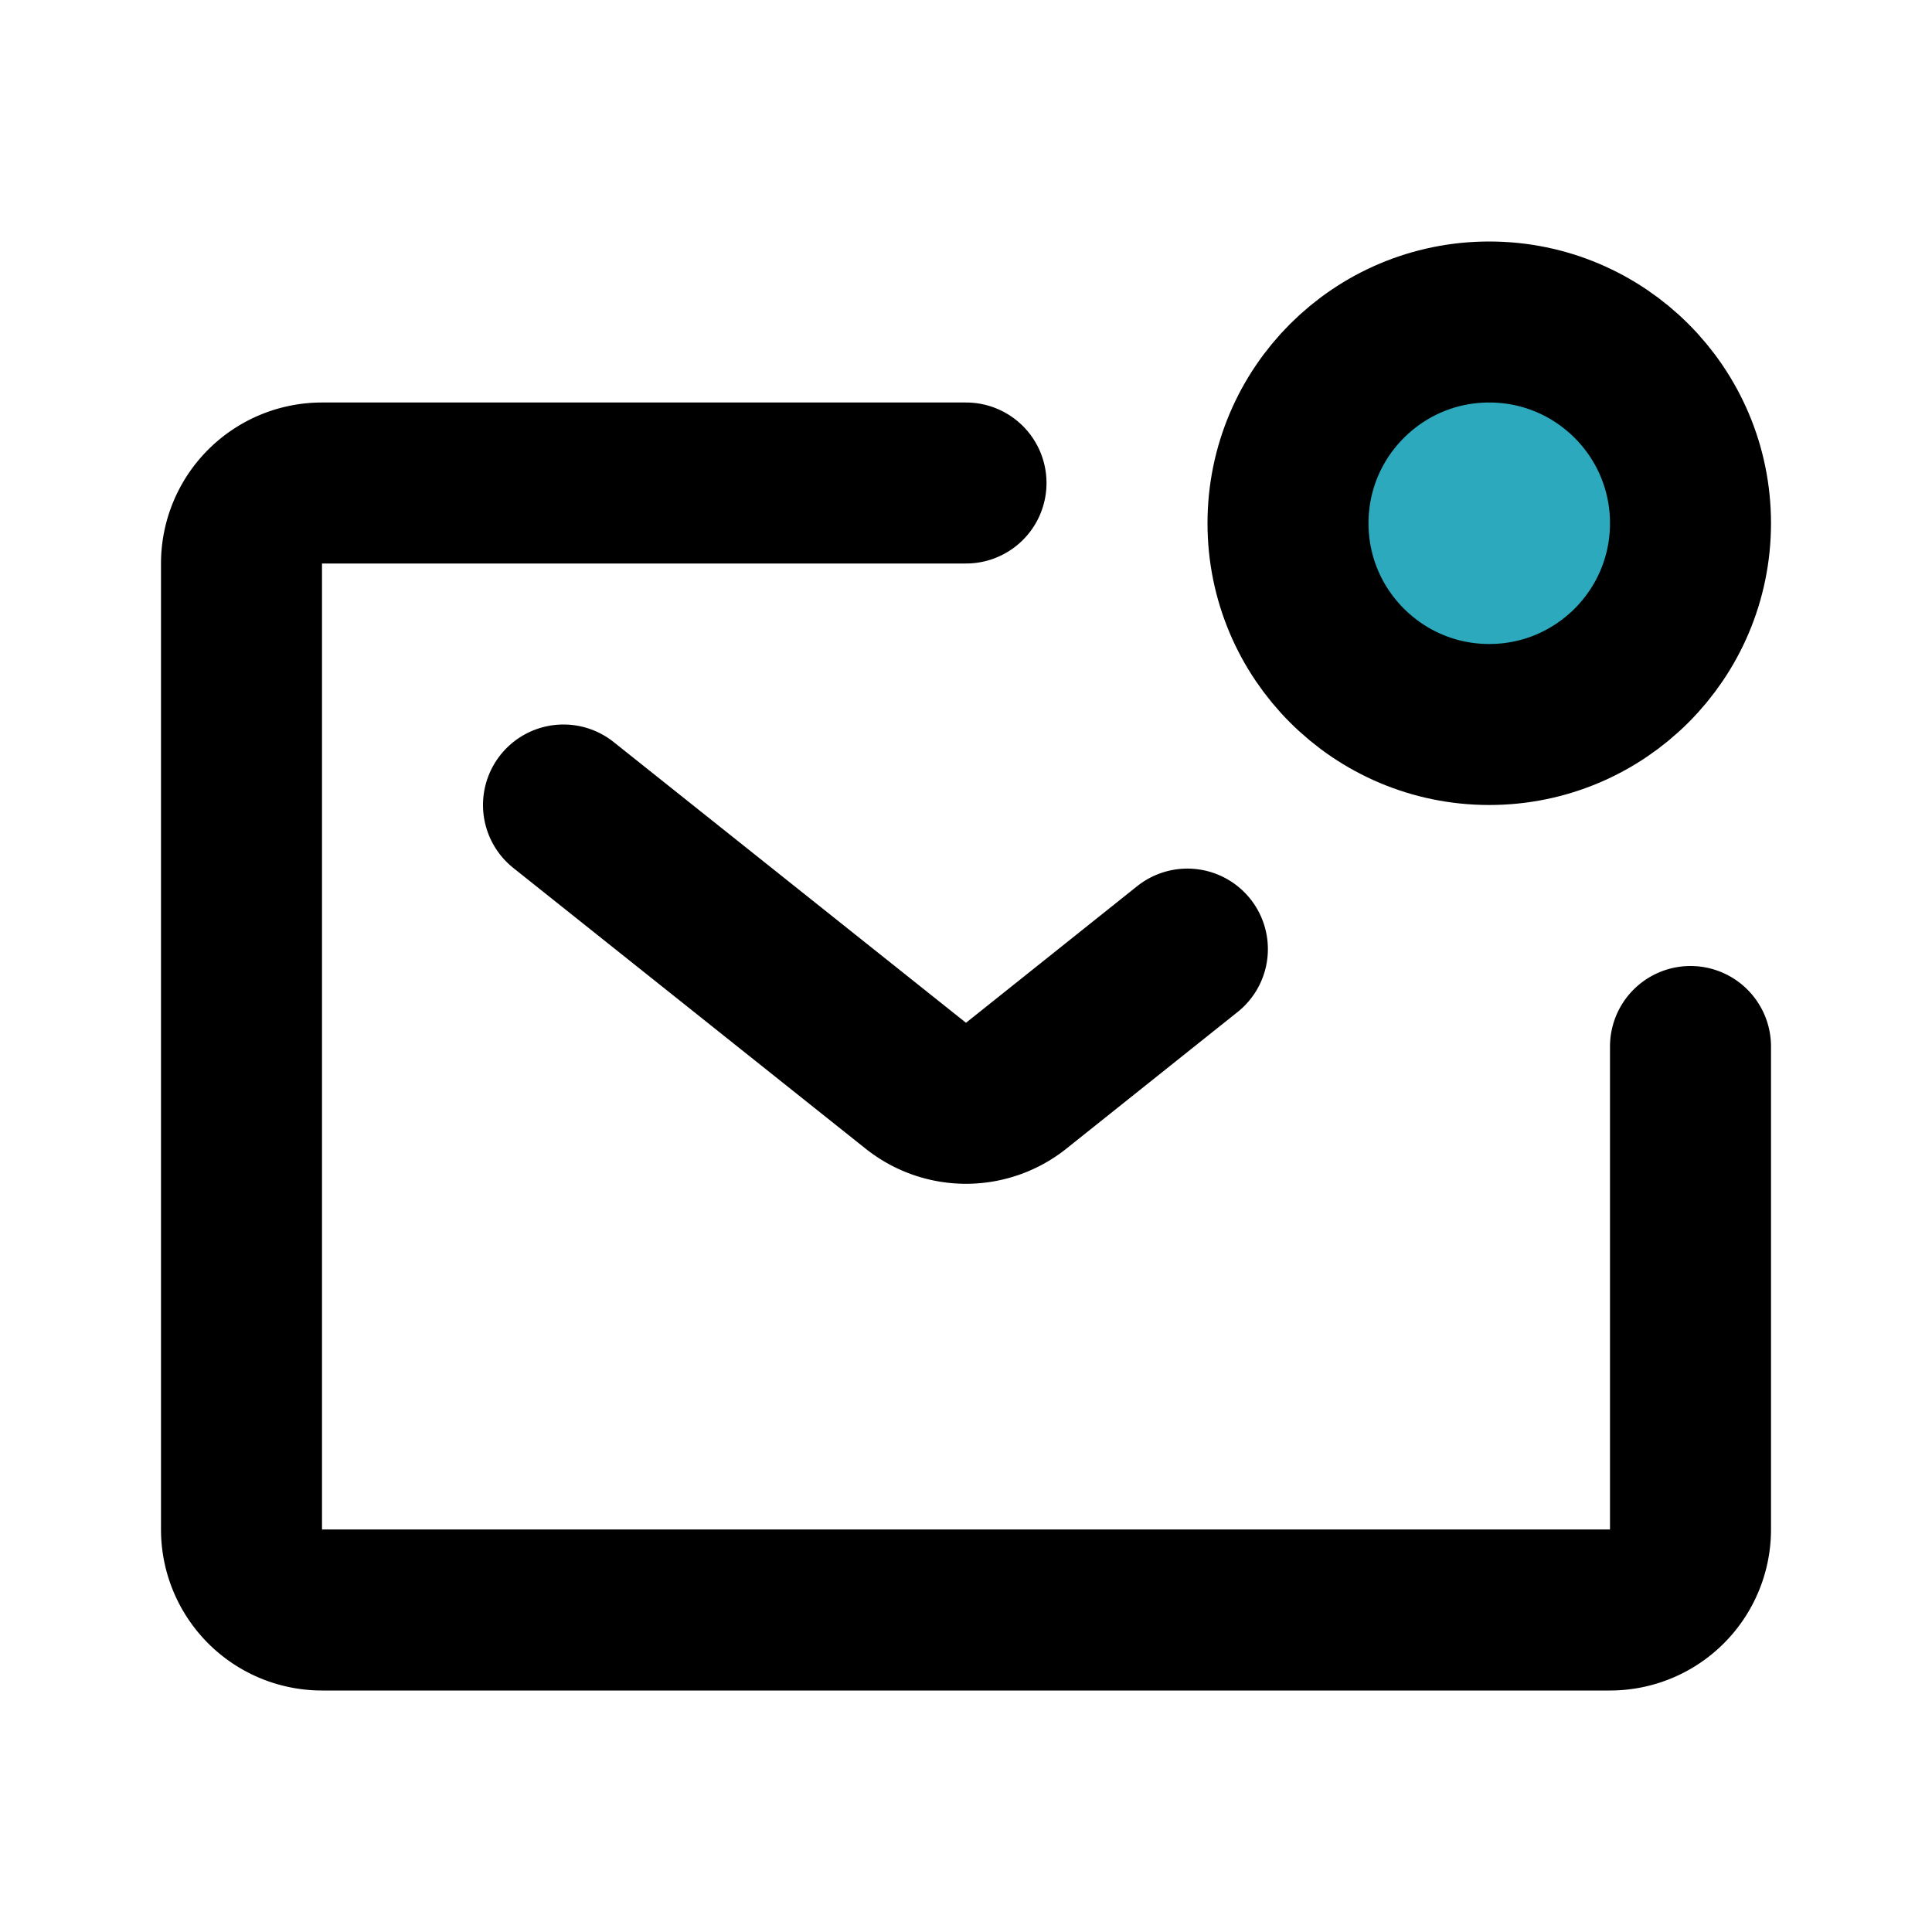
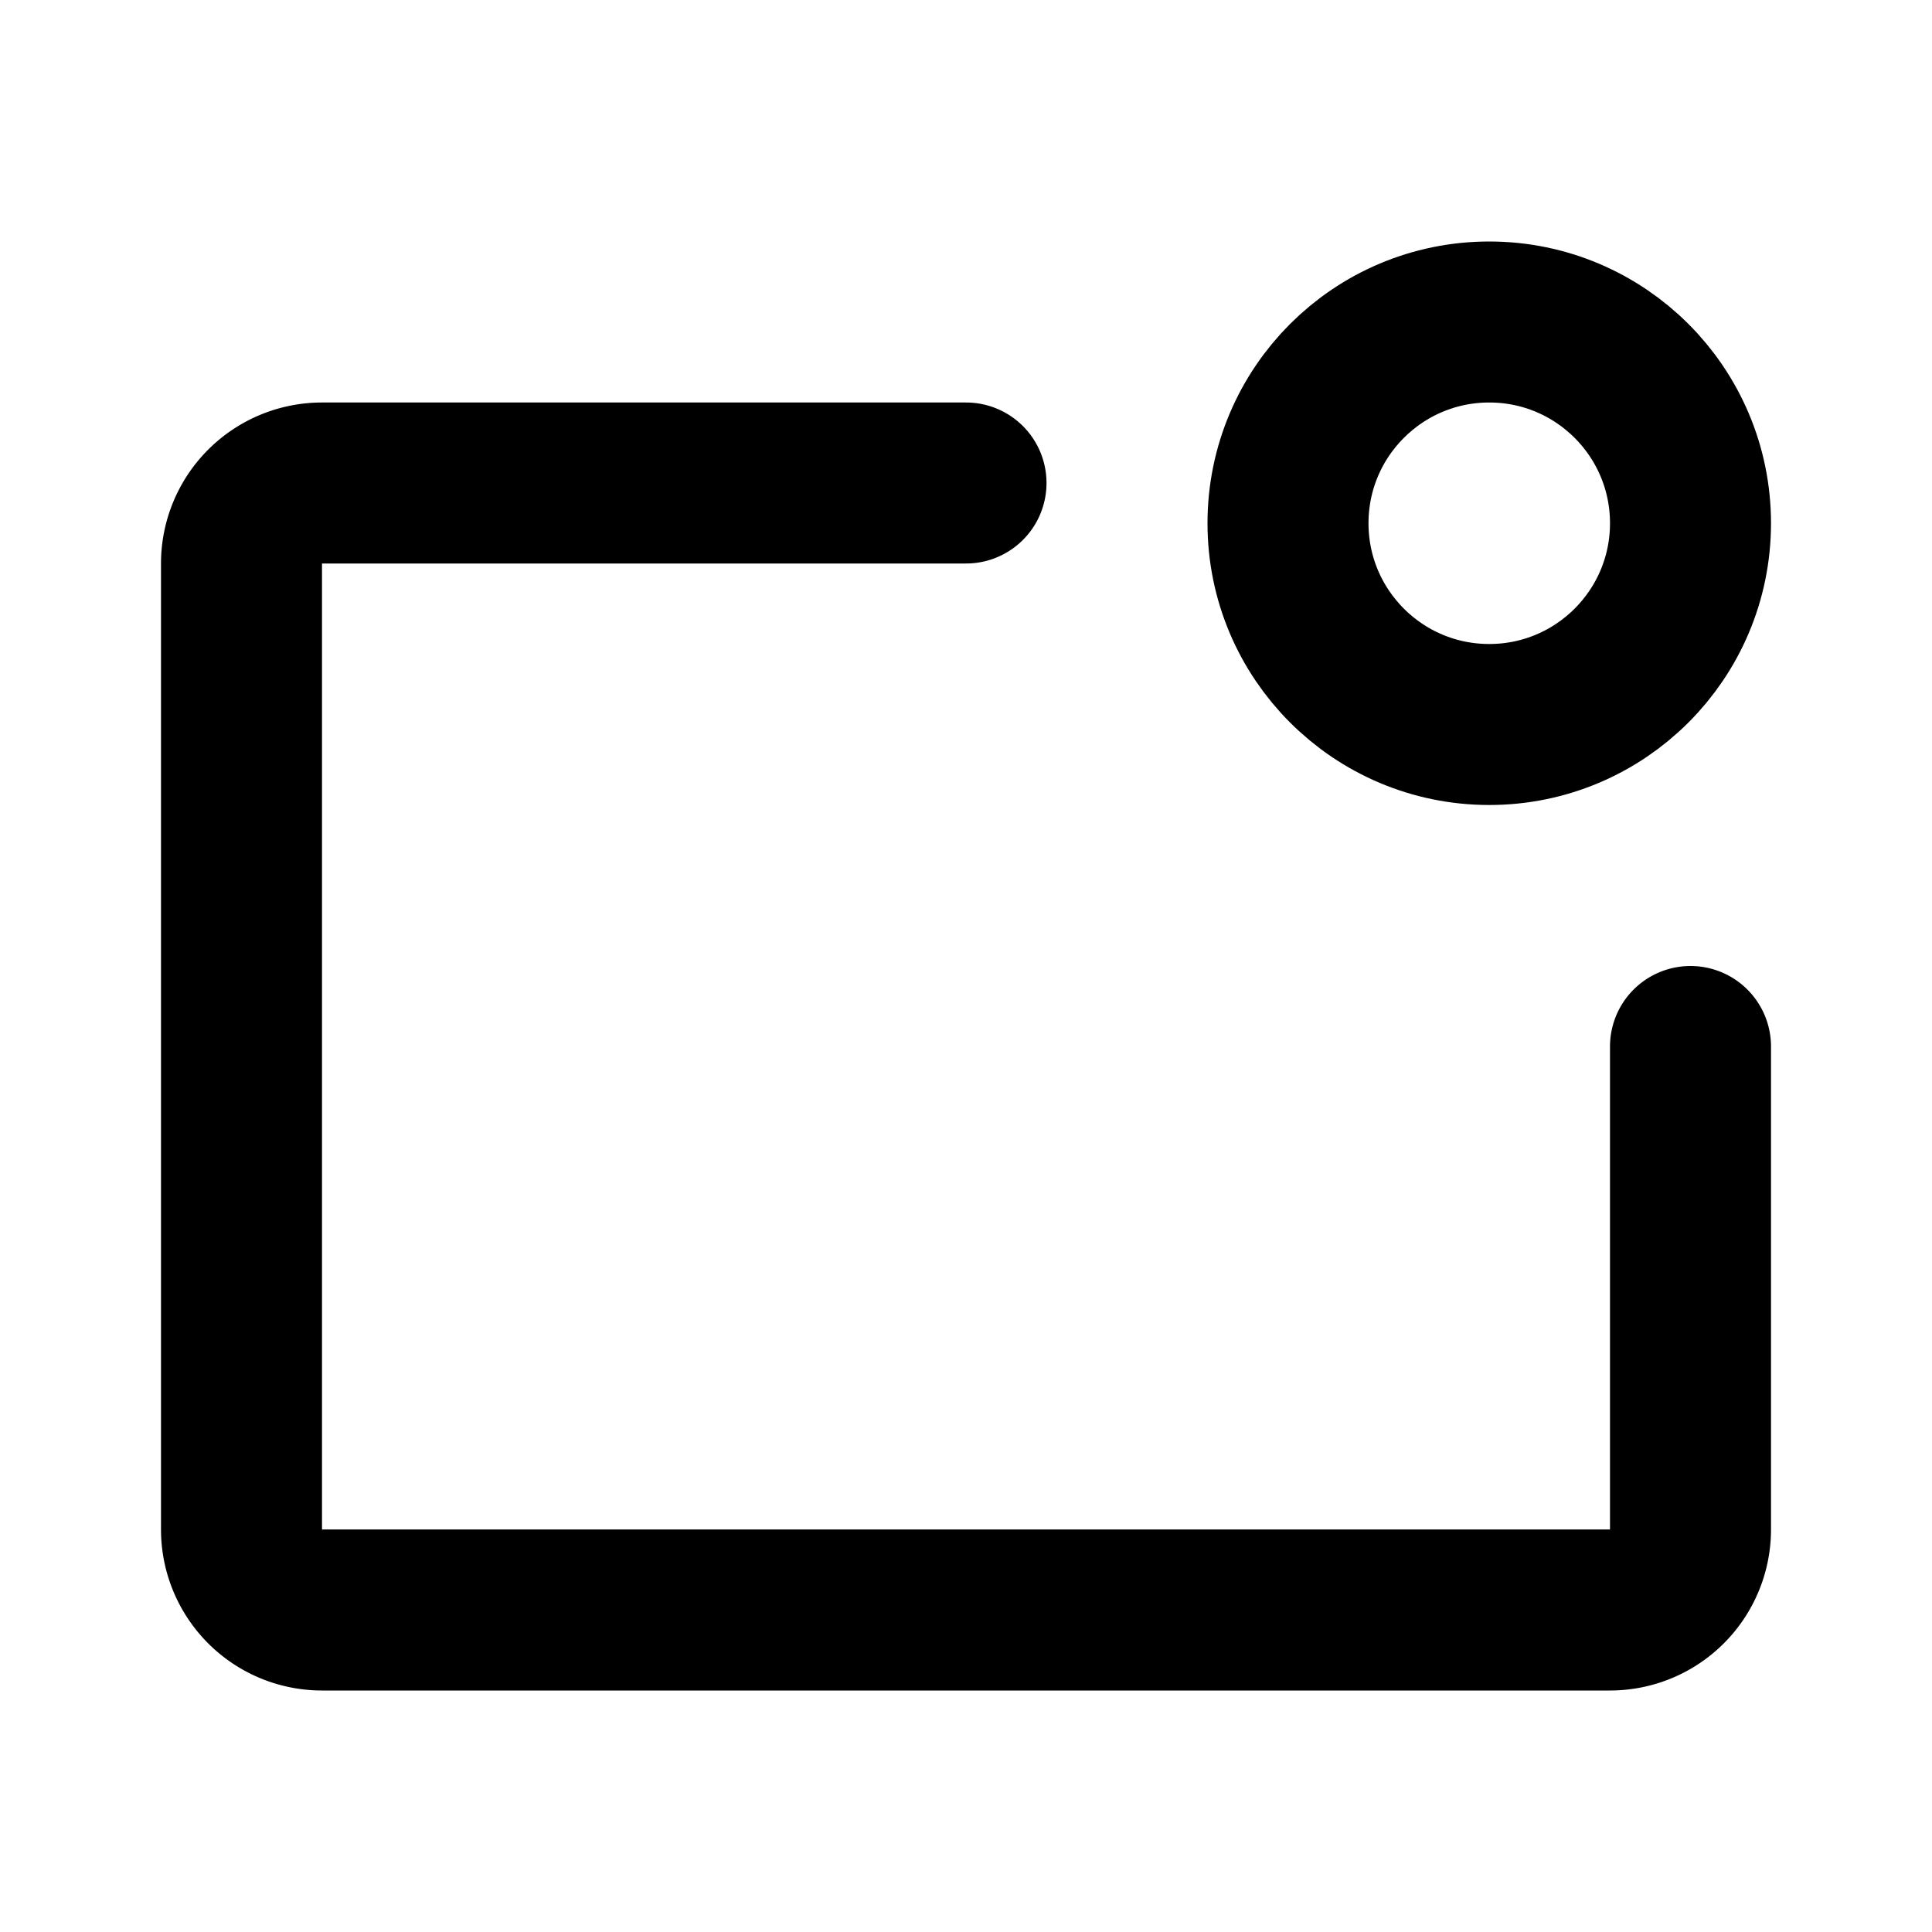
<svg xmlns="http://www.w3.org/2000/svg" fill="#000000" width="800px" height="800px" viewBox="0 0 24 24" id="mail-notification" data-name="Flat Line" class="icon flat-line">
-   <circle id="secondary" cx="18.5" cy="6.5" r="2.5" style="fill: rgb(44, 169, 188); stroke-width: 2;" />
-   <path id="primary" d="M7,10l4.38,3.49a1,1,0,0,0,1.24,0l2.13-1.7" style="fill: none; stroke: rgb(0, 0, 0); stroke-linecap: round; stroke-linejoin: round; stroke-width: 2;" />
  <circle id="primary-2" data-name="primary" cx="18.5" cy="6.5" r="2.5" style="fill: none; stroke: rgb(0, 0, 0); stroke-linecap: round; stroke-linejoin: round; stroke-width: 2;" />
  <path id="primary-3" data-name="primary" d="M21,13v6a1,1,0,0,1-1,1H4a1,1,0,0,1-1-1V7A1,1,0,0,1,4,6h8" style="fill: none; stroke: rgb(0, 0, 0); stroke-linecap: round; stroke-linejoin: round; stroke-width: 2;" />
</svg>